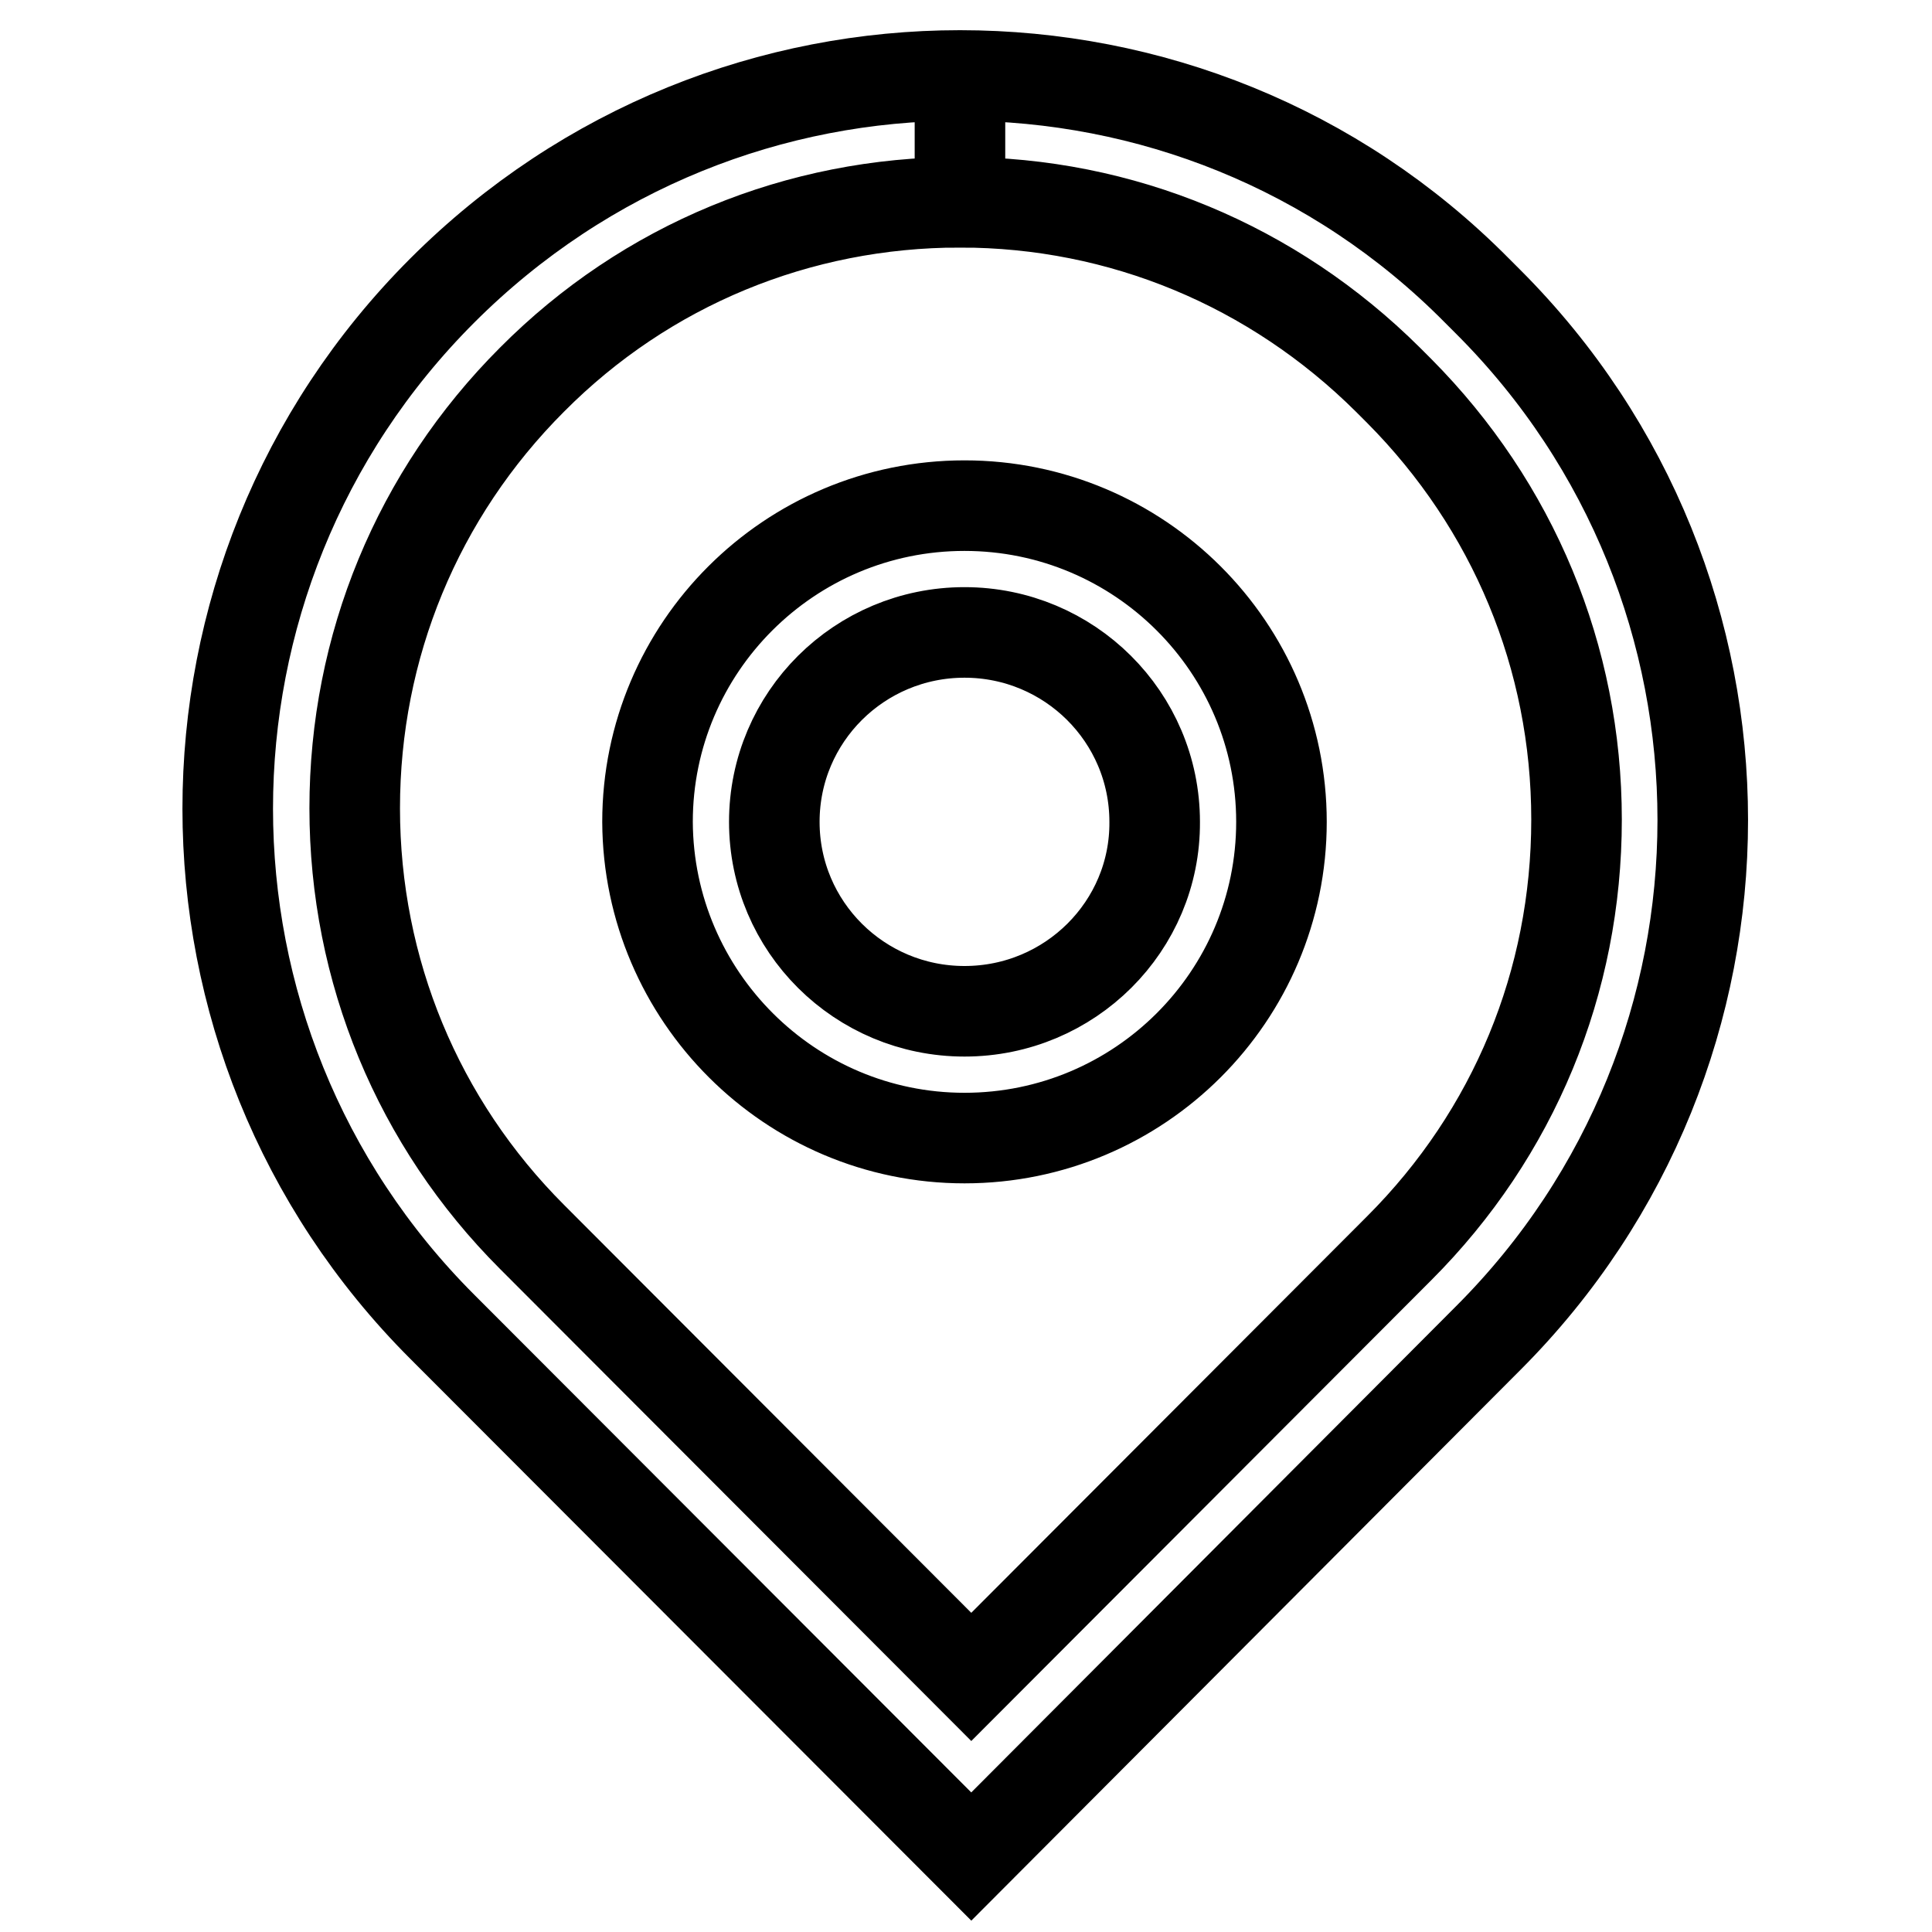
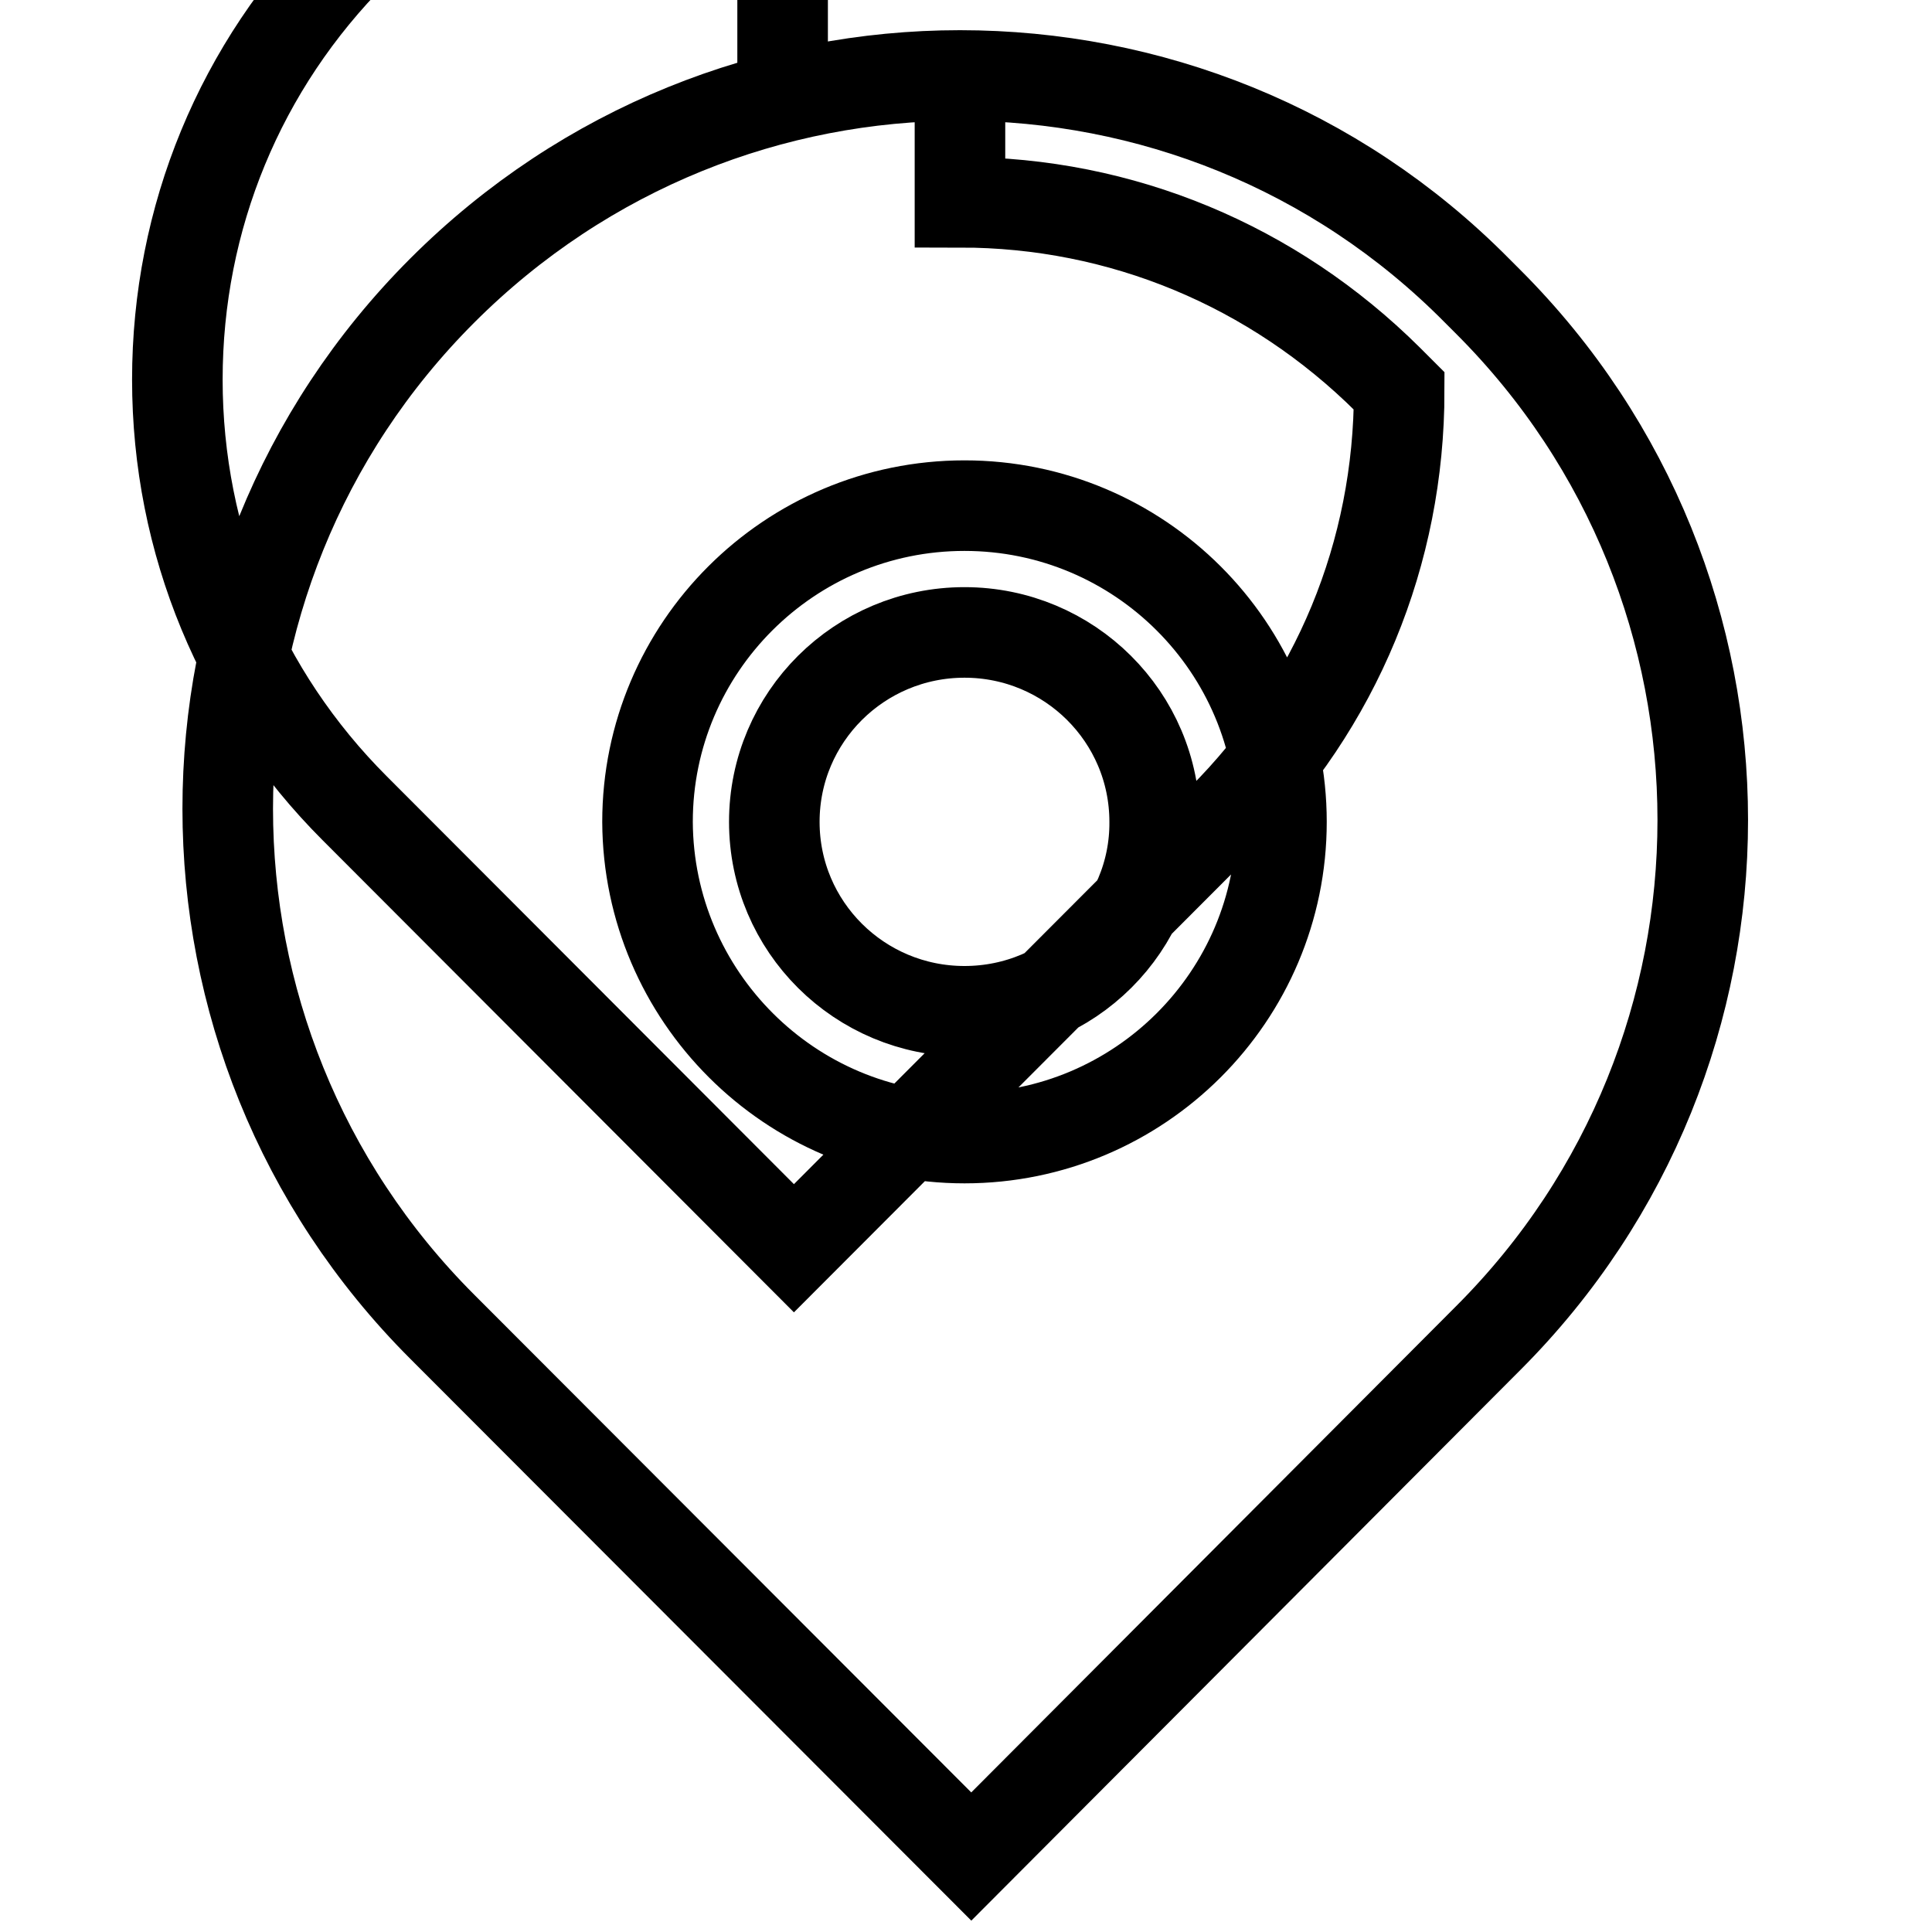
<svg xmlns="http://www.w3.org/2000/svg" version="1.1" x="0px" y="0px" viewBox="0 0 256 256" enable-background="new 0 0 256 256" xml:space="preserve">
  <g>
-     <path stroke-width="12" fill-opacity="0" stroke="#000000" d="M127.8,134c-13.9,0-25.2-11.2-25.2-25.1c0-13.9,11.3-25.1,25.2-25.1c13.9,0,25.2,11.2,25.2,25.1 C153.1,122.7,141.8,134,127.8,134 M127.2,10c-24.8,0-49.6,9.5-68.6,28.5c-37.9,37.9-37.9,99.4,0,137.3l70.1,70.2l68.5-68.7 c37.9-37.9,37.9-99.4,0-137.3l-1.5-1.5C176.9,19.5,152.1,10,127.2,10 M127.8,150.8c23.2,0,42-18.8,42-41.9 c0-23.1-18.8-41.9-42-41.9c-23.2,0-42,18.8-42,41.9C85.9,132,104.7,150.8,127.8,150.8 M127.2,10v16.8c21.4,0,41.5,8.4,56.7,23.5 l1.5,1.5c15.1,15.2,23.5,35.3,23.5,56.8c0,21.5-8.3,41.6-23.5,56.8l-56.7,56.8l-58.2-58.3c-15.1-15.1-23.5-35.3-23.5-56.8 c0-21.4,8.3-41.6,23.5-56.8c15.1-15.2,35.3-23.5,56.7-23.5V10" />
+     <path stroke-width="12" fill-opacity="0" stroke="#000000" d="M127.8,134c-13.9,0-25.2-11.2-25.2-25.1c0-13.9,11.3-25.1,25.2-25.1c13.9,0,25.2,11.2,25.2,25.1 C153.1,122.7,141.8,134,127.8,134 M127.2,10c-24.8,0-49.6,9.5-68.6,28.5c-37.9,37.9-37.9,99.4,0,137.3l70.1,70.2l68.5-68.7 c37.9-37.9,37.9-99.4,0-137.3l-1.5-1.5C176.9,19.5,152.1,10,127.2,10 M127.8,150.8c23.2,0,42-18.8,42-41.9 c0-23.1-18.8-41.9-42-41.9c-23.2,0-42,18.8-42,41.9C85.9,132,104.7,150.8,127.8,150.8 M127.2,10v16.8c21.4,0,41.5,8.4,56.7,23.5 l1.5,1.5c0,21.5-8.3,41.6-23.5,56.8l-56.7,56.8l-58.2-58.3c-15.1-15.1-23.5-35.3-23.5-56.8 c0-21.4,8.3-41.6,23.5-56.8c15.1-15.2,35.3-23.5,56.7-23.5V10" />
  </g>
</svg>